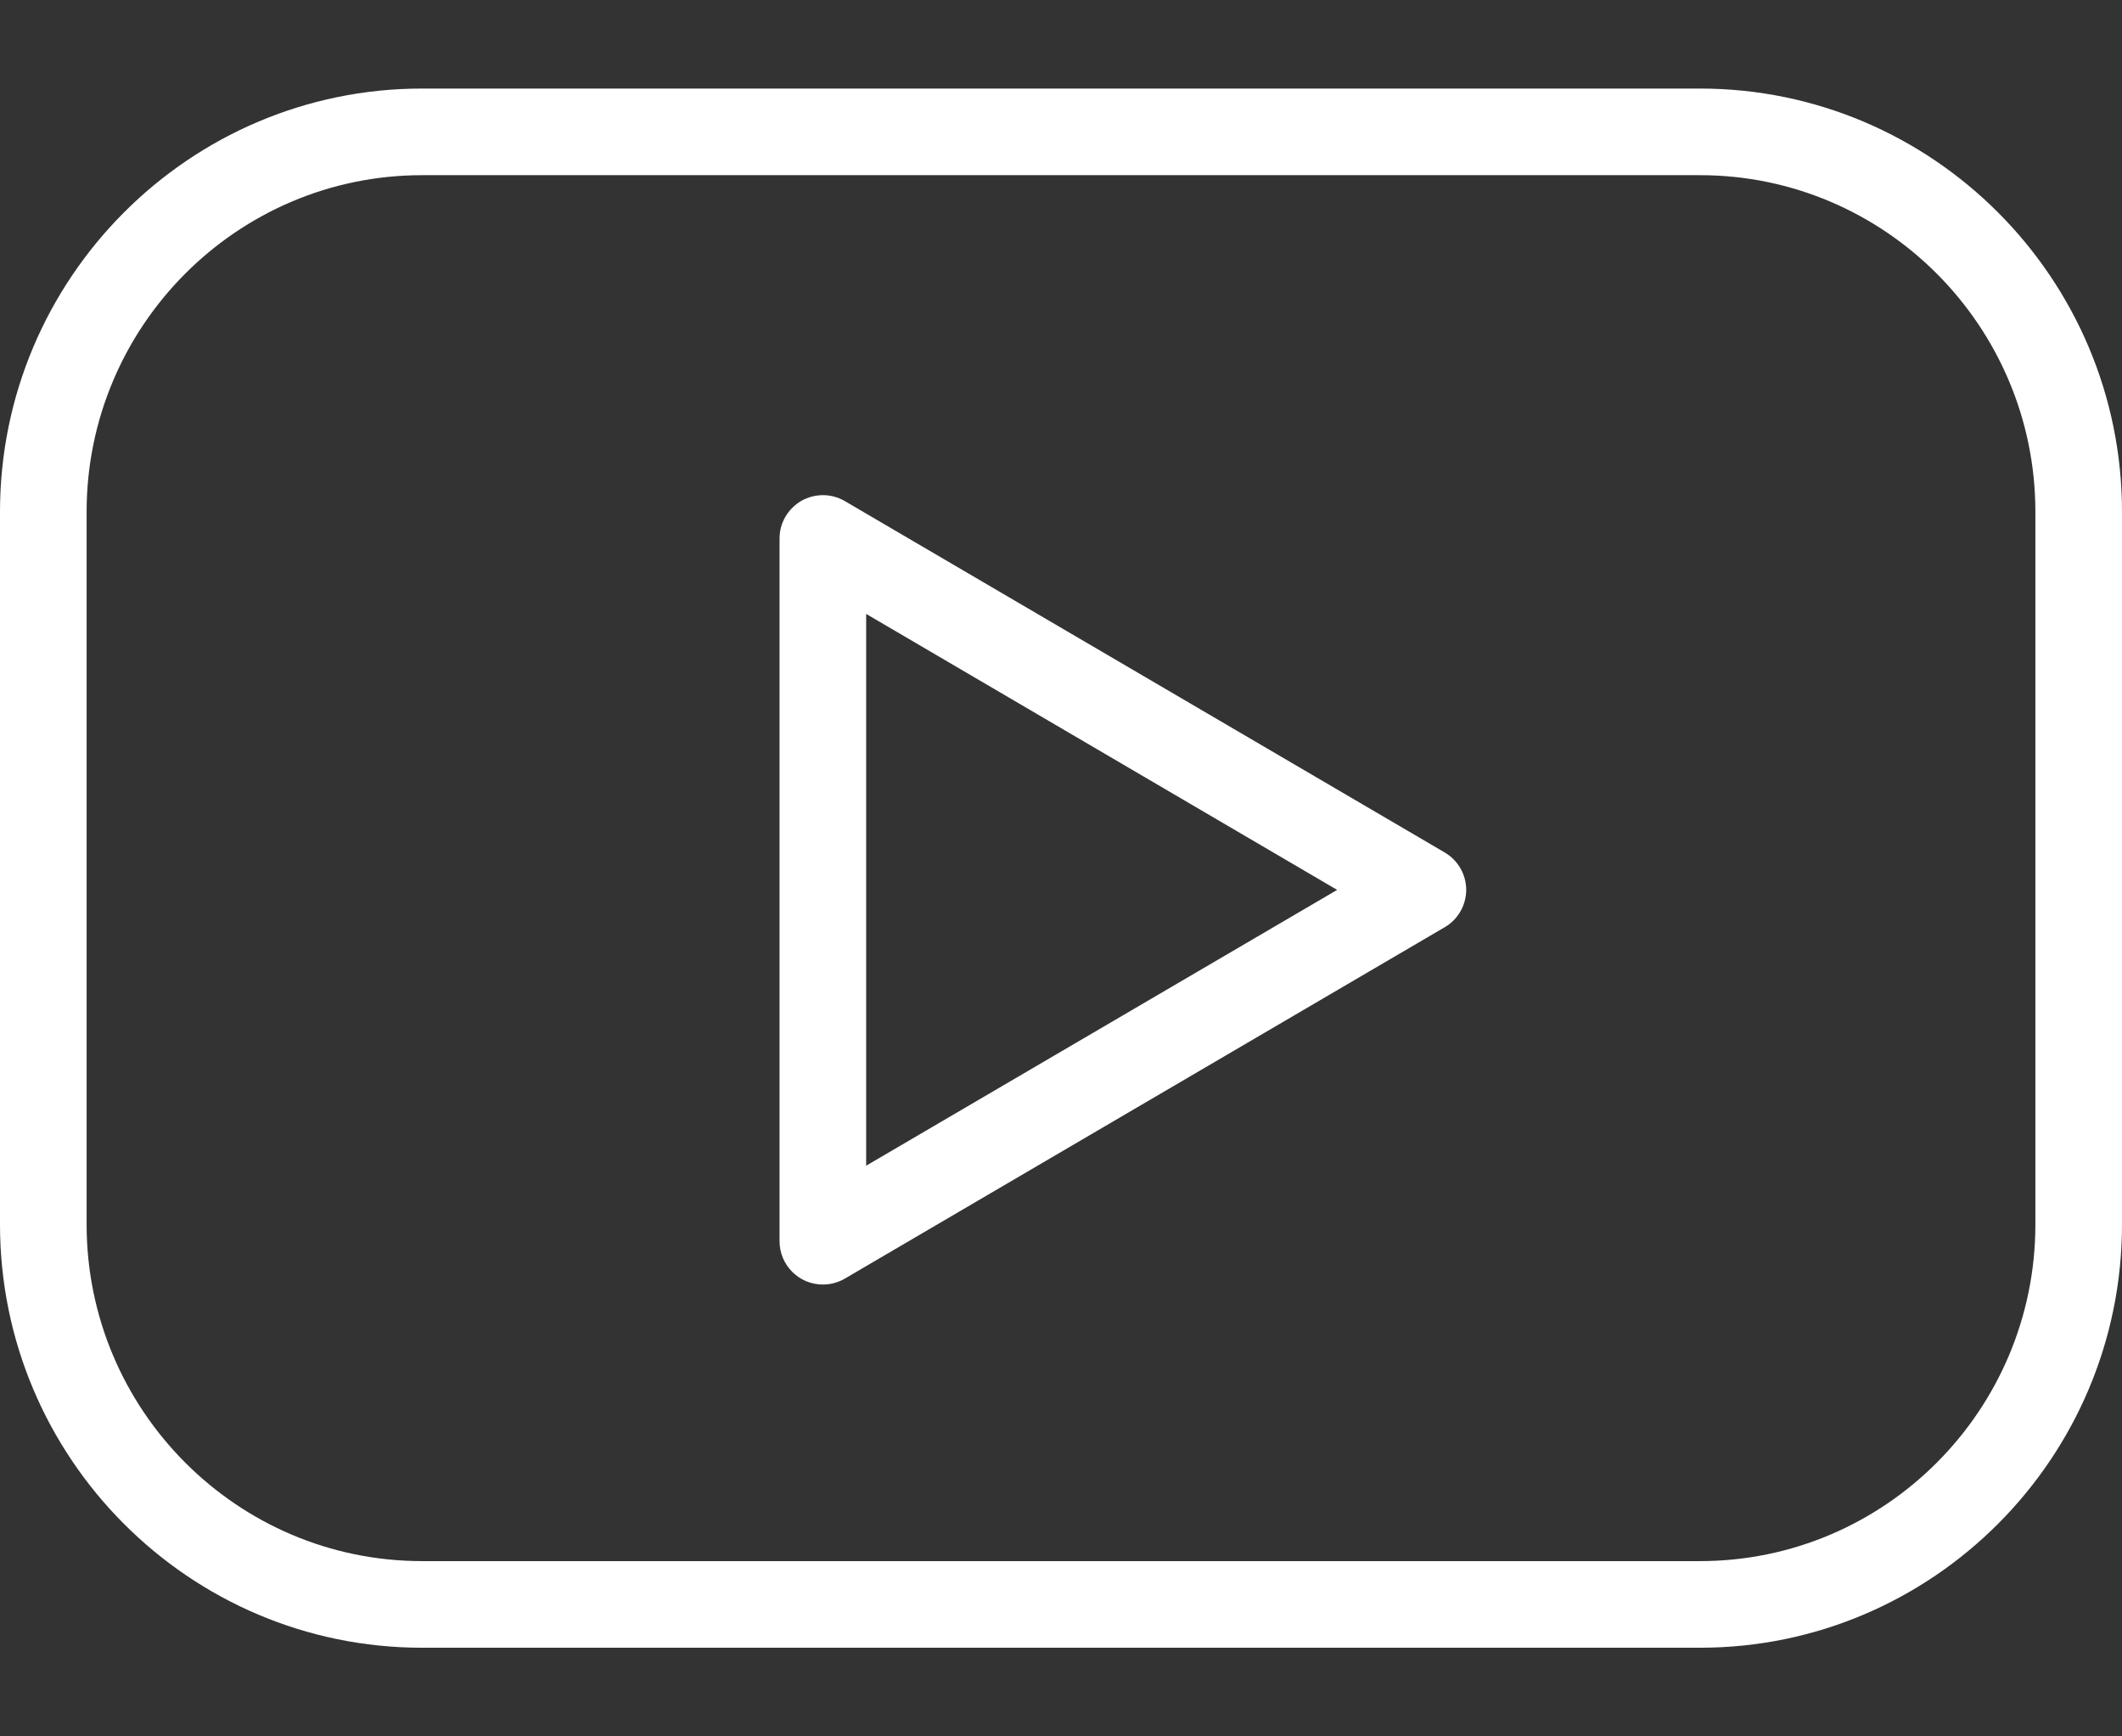
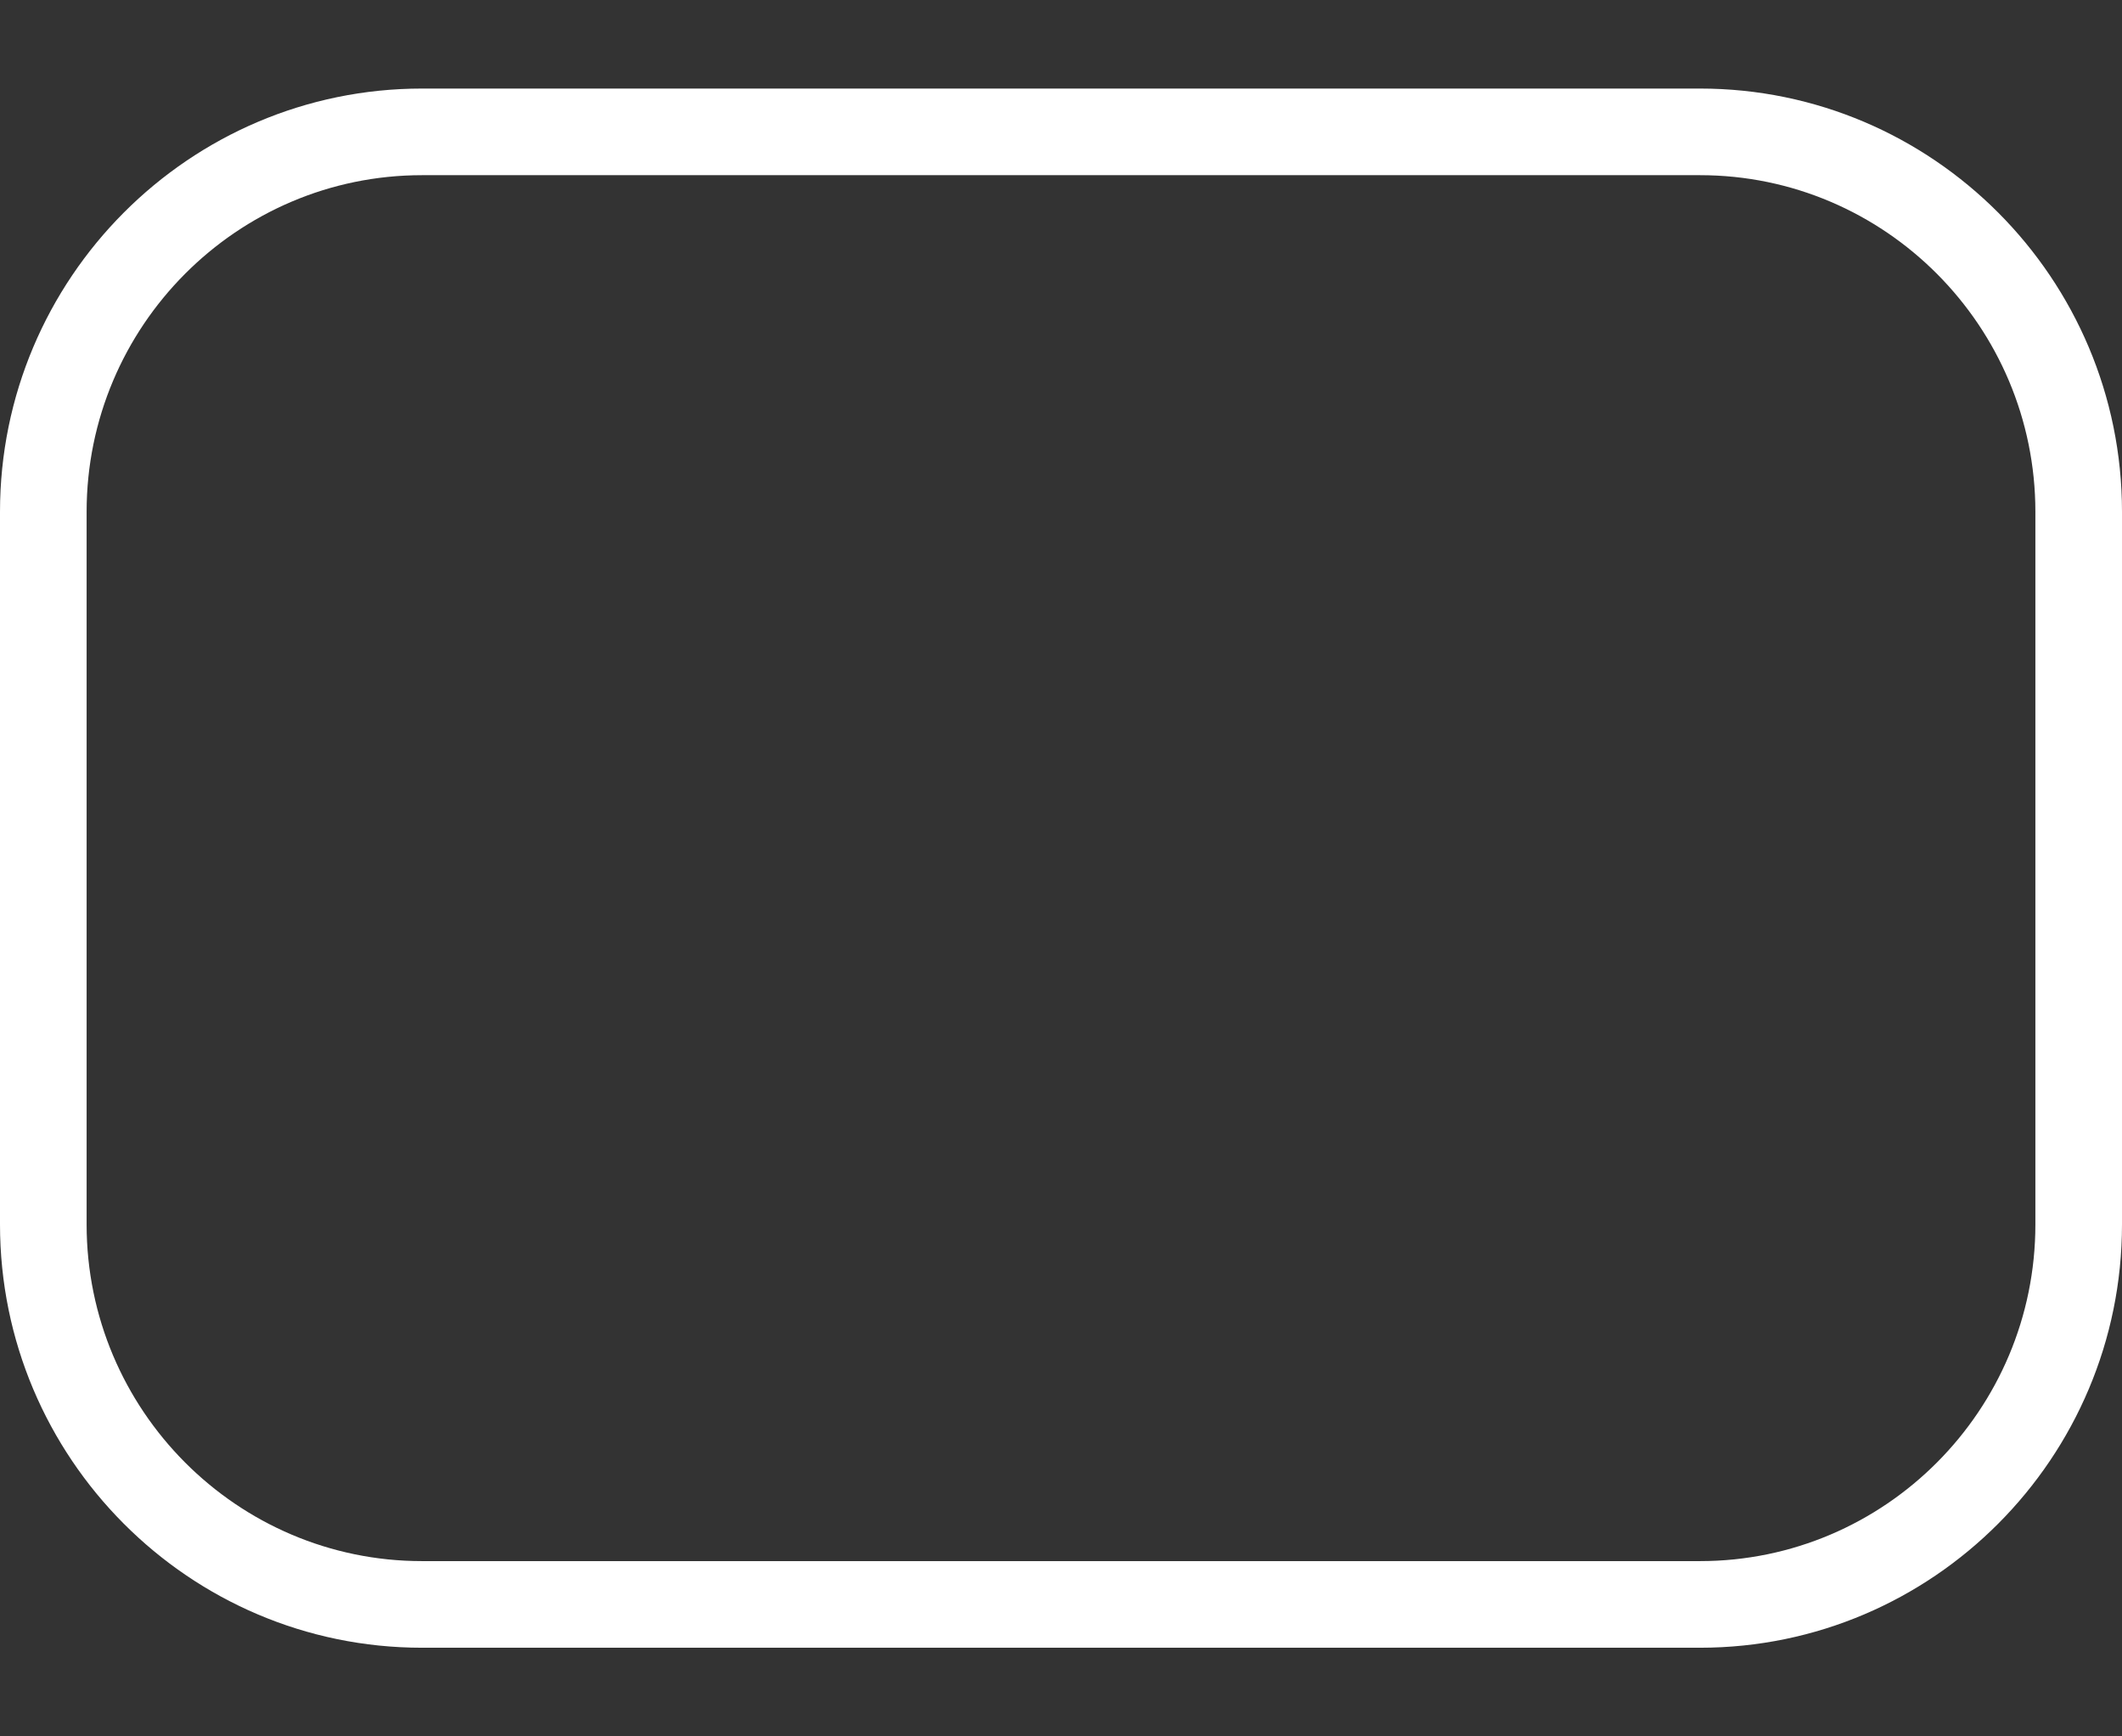
<svg xmlns="http://www.w3.org/2000/svg" width="22" height="18" viewBox="0 0 22 18" fill="none">
  <rect x="0" y="0" width="22" height="18" fill="#333333" stroke="none" />
  <path d="M17.625 0.918H4.375C1.962 0.918 0 2.887 0 5.306V12.693C0 15.113 1.962 17.081 4.375 17.081H17.625C20.038 17.081 22 15.112 22 12.693V5.306C22 2.887 20.038 0.918 17.625 0.918ZM21.102 12.693C21.102 14.618 19.542 16.183 17.625 16.183H4.375C2.458 16.183 0.898 14.617 0.898 12.693V5.306C0.898 3.382 2.458 1.816 4.375 1.816H17.625C19.542 1.816 21.102 3.382 21.102 5.306V12.693Z" fill="white" />
-   <path d="M14.978 8.837L8.758 5.194C8.689 5.154 8.612 5.133 8.533 5.133C8.454 5.133 8.377 5.153 8.308 5.192C8.24 5.232 8.183 5.288 8.143 5.356C8.103 5.425 8.082 5.502 8.082 5.581V12.868C8.082 12.987 8.13 13.101 8.214 13.185C8.298 13.269 8.412 13.316 8.531 13.316C8.611 13.316 8.689 13.295 8.758 13.255L14.978 9.612C15.046 9.573 15.102 9.516 15.141 9.448C15.18 9.38 15.201 9.303 15.201 9.225C15.201 9.146 15.18 9.069 15.141 9.001C15.102 8.933 15.046 8.877 14.978 8.837ZM8.98 12.084V6.364L13.863 9.225L8.98 12.084Z" fill="white" />
</svg>